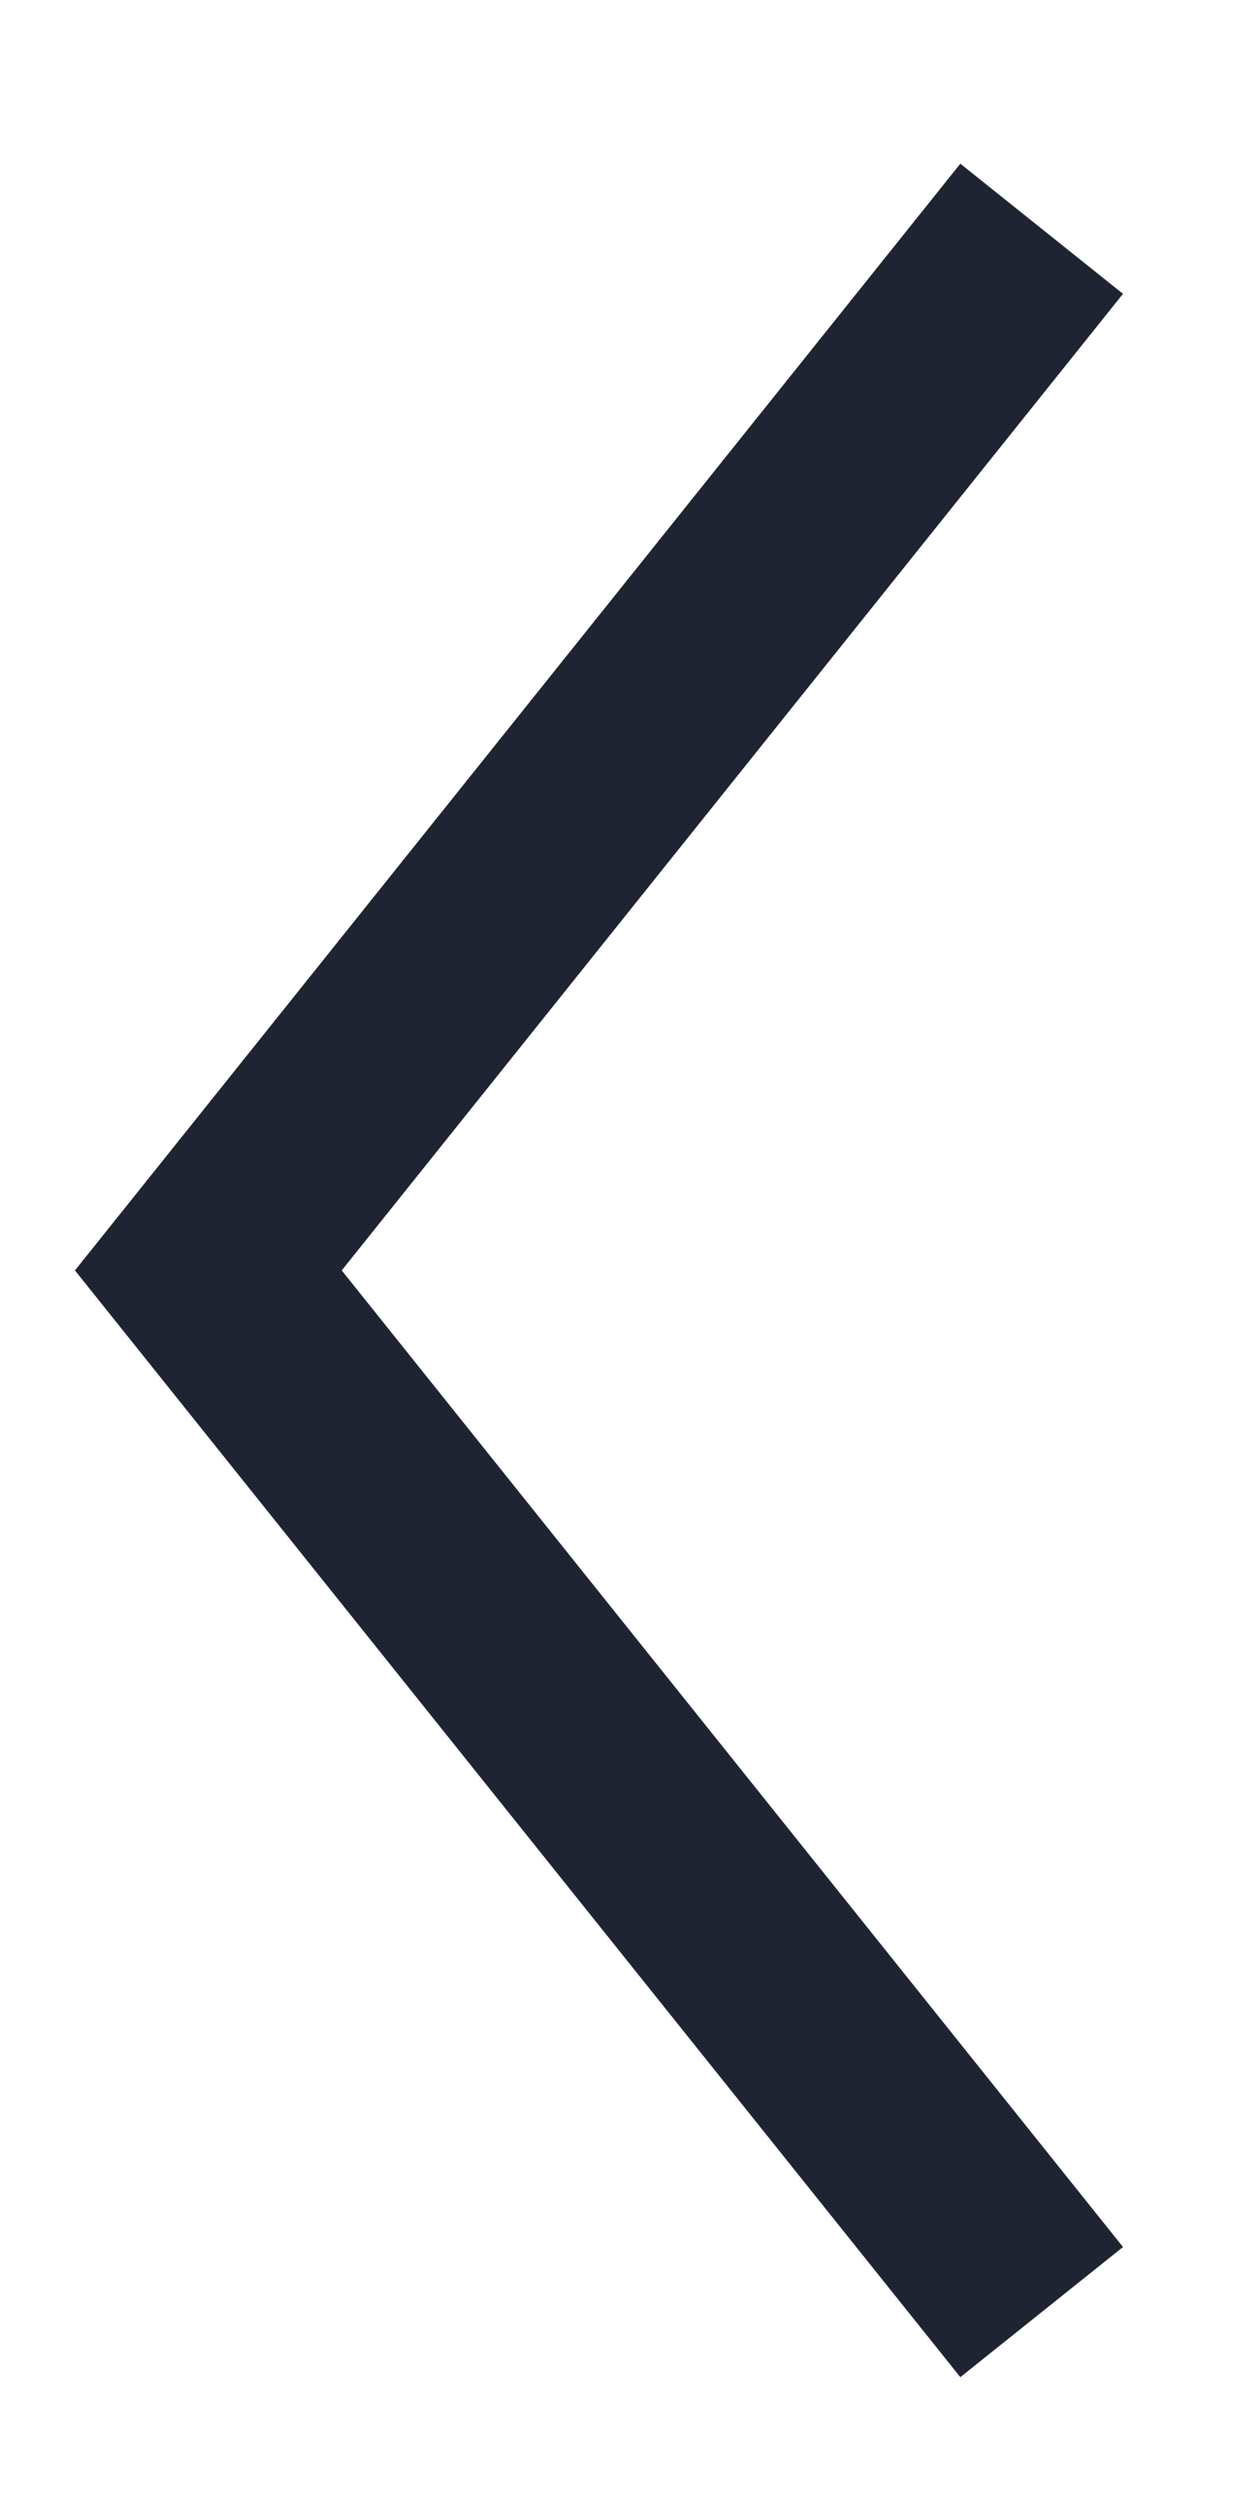
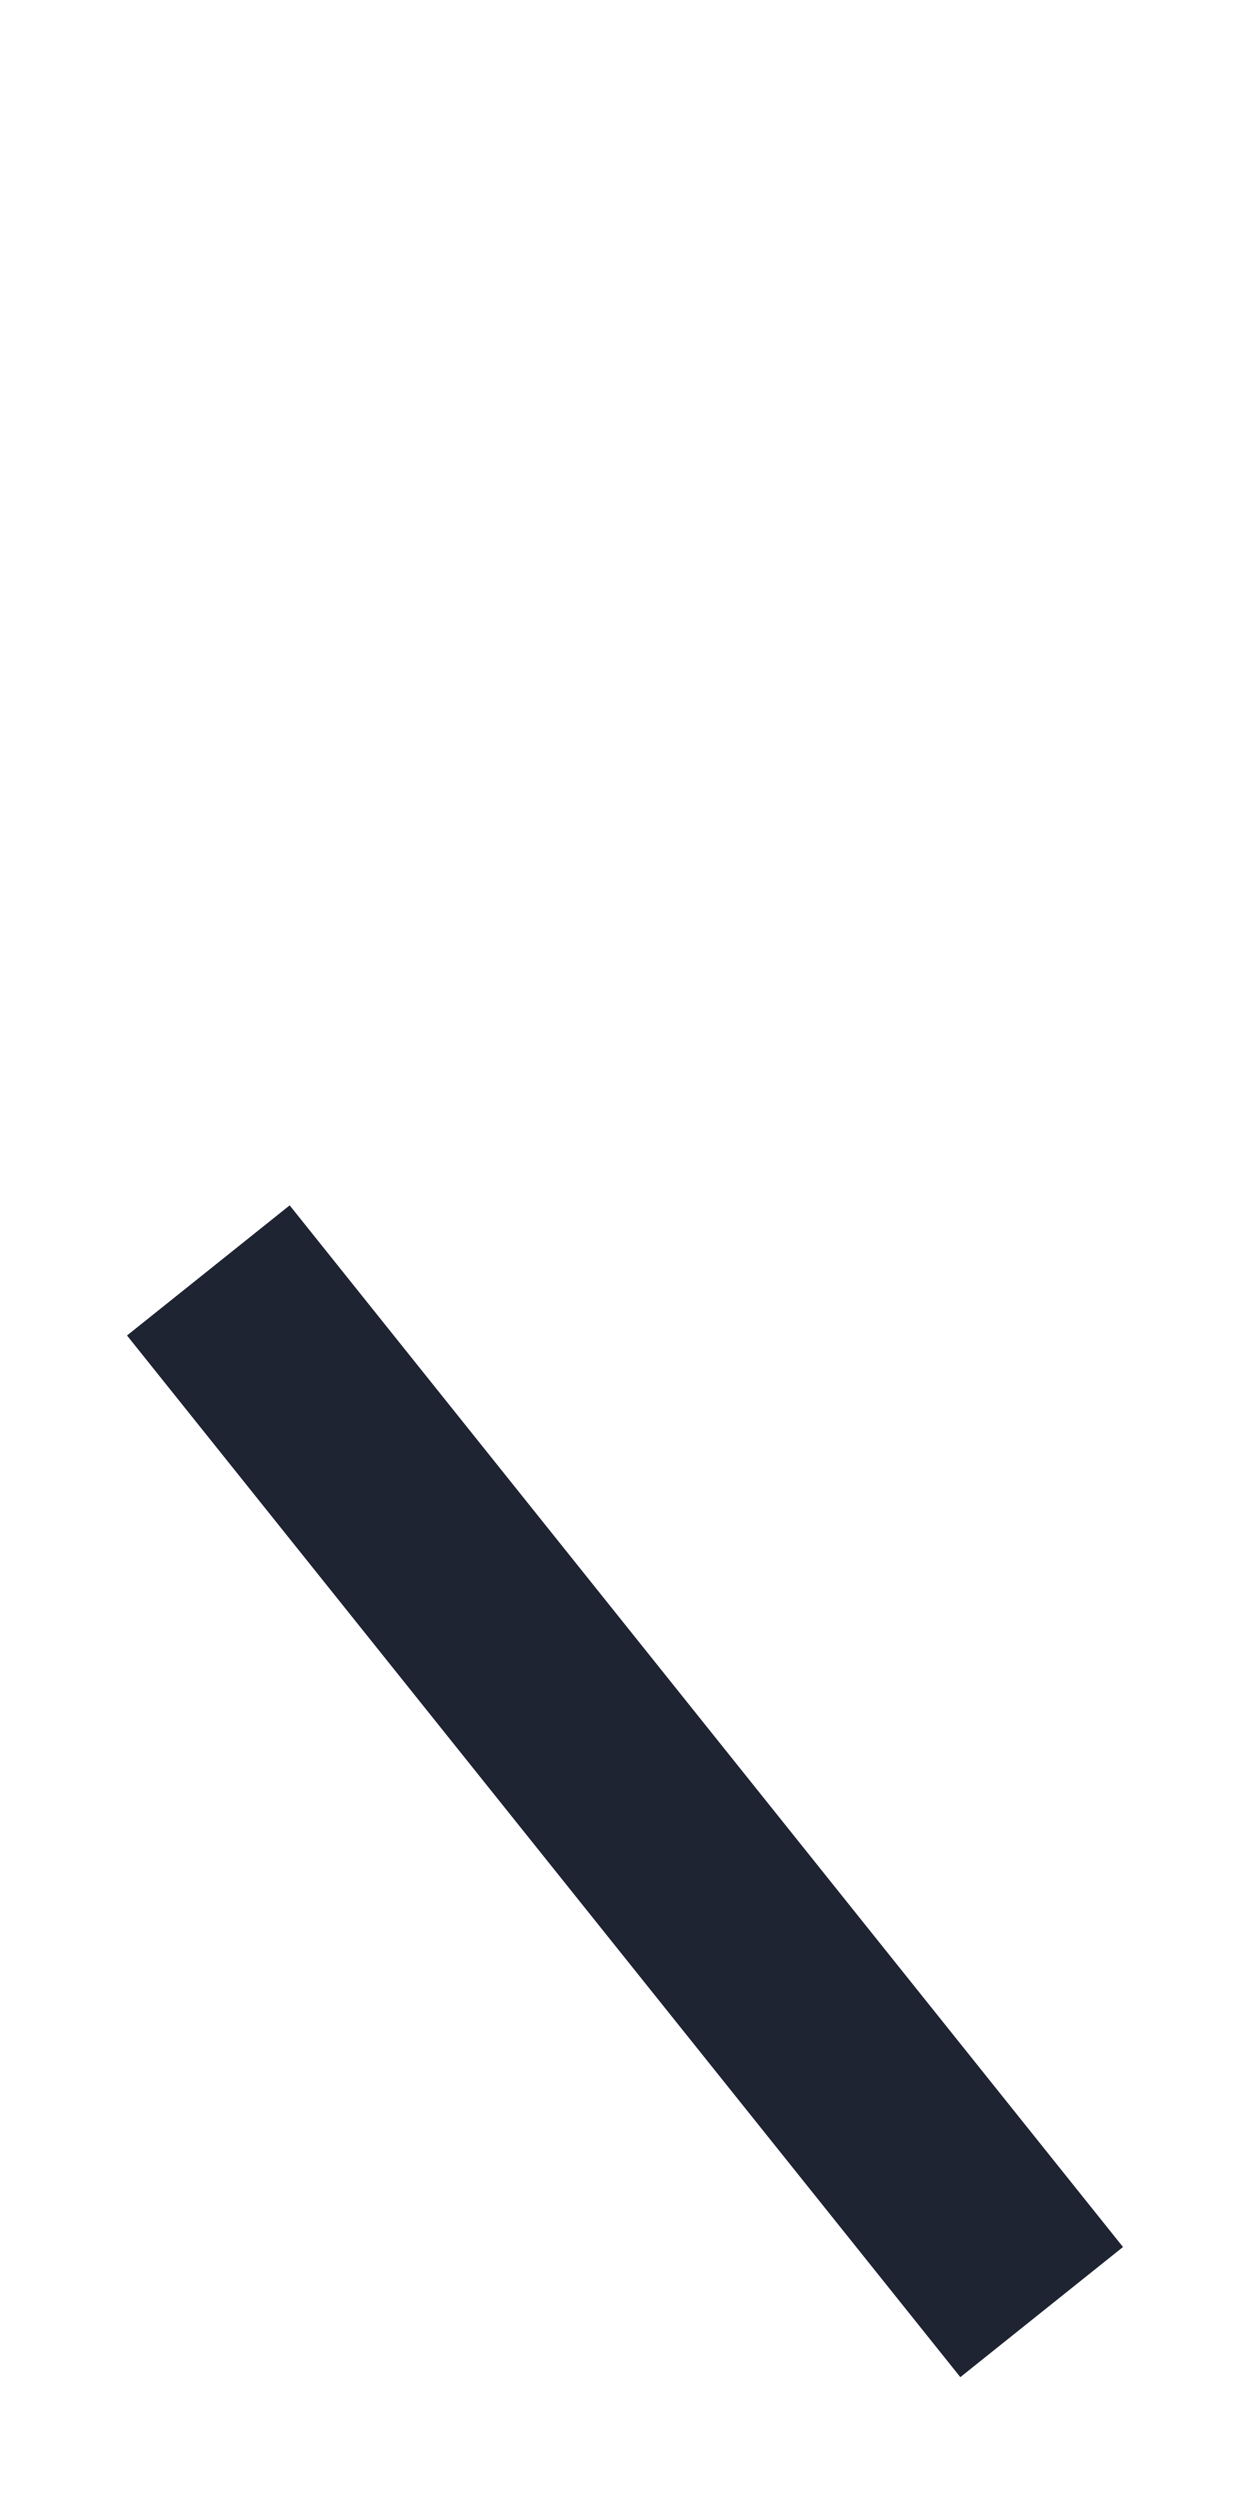
<svg xmlns="http://www.w3.org/2000/svg" width="6" height="12" viewBox="0 0 6 12" fill="none">
-   <path d="M5 11.098L1 6.098L5 1.098" stroke="#1E2432" strokeLinecap="round" strokeLinejoin="round" />
+   <path d="M5 11.098L1 6.098" stroke="#1E2432" strokeLinecap="round" strokeLinejoin="round" />
</svg>